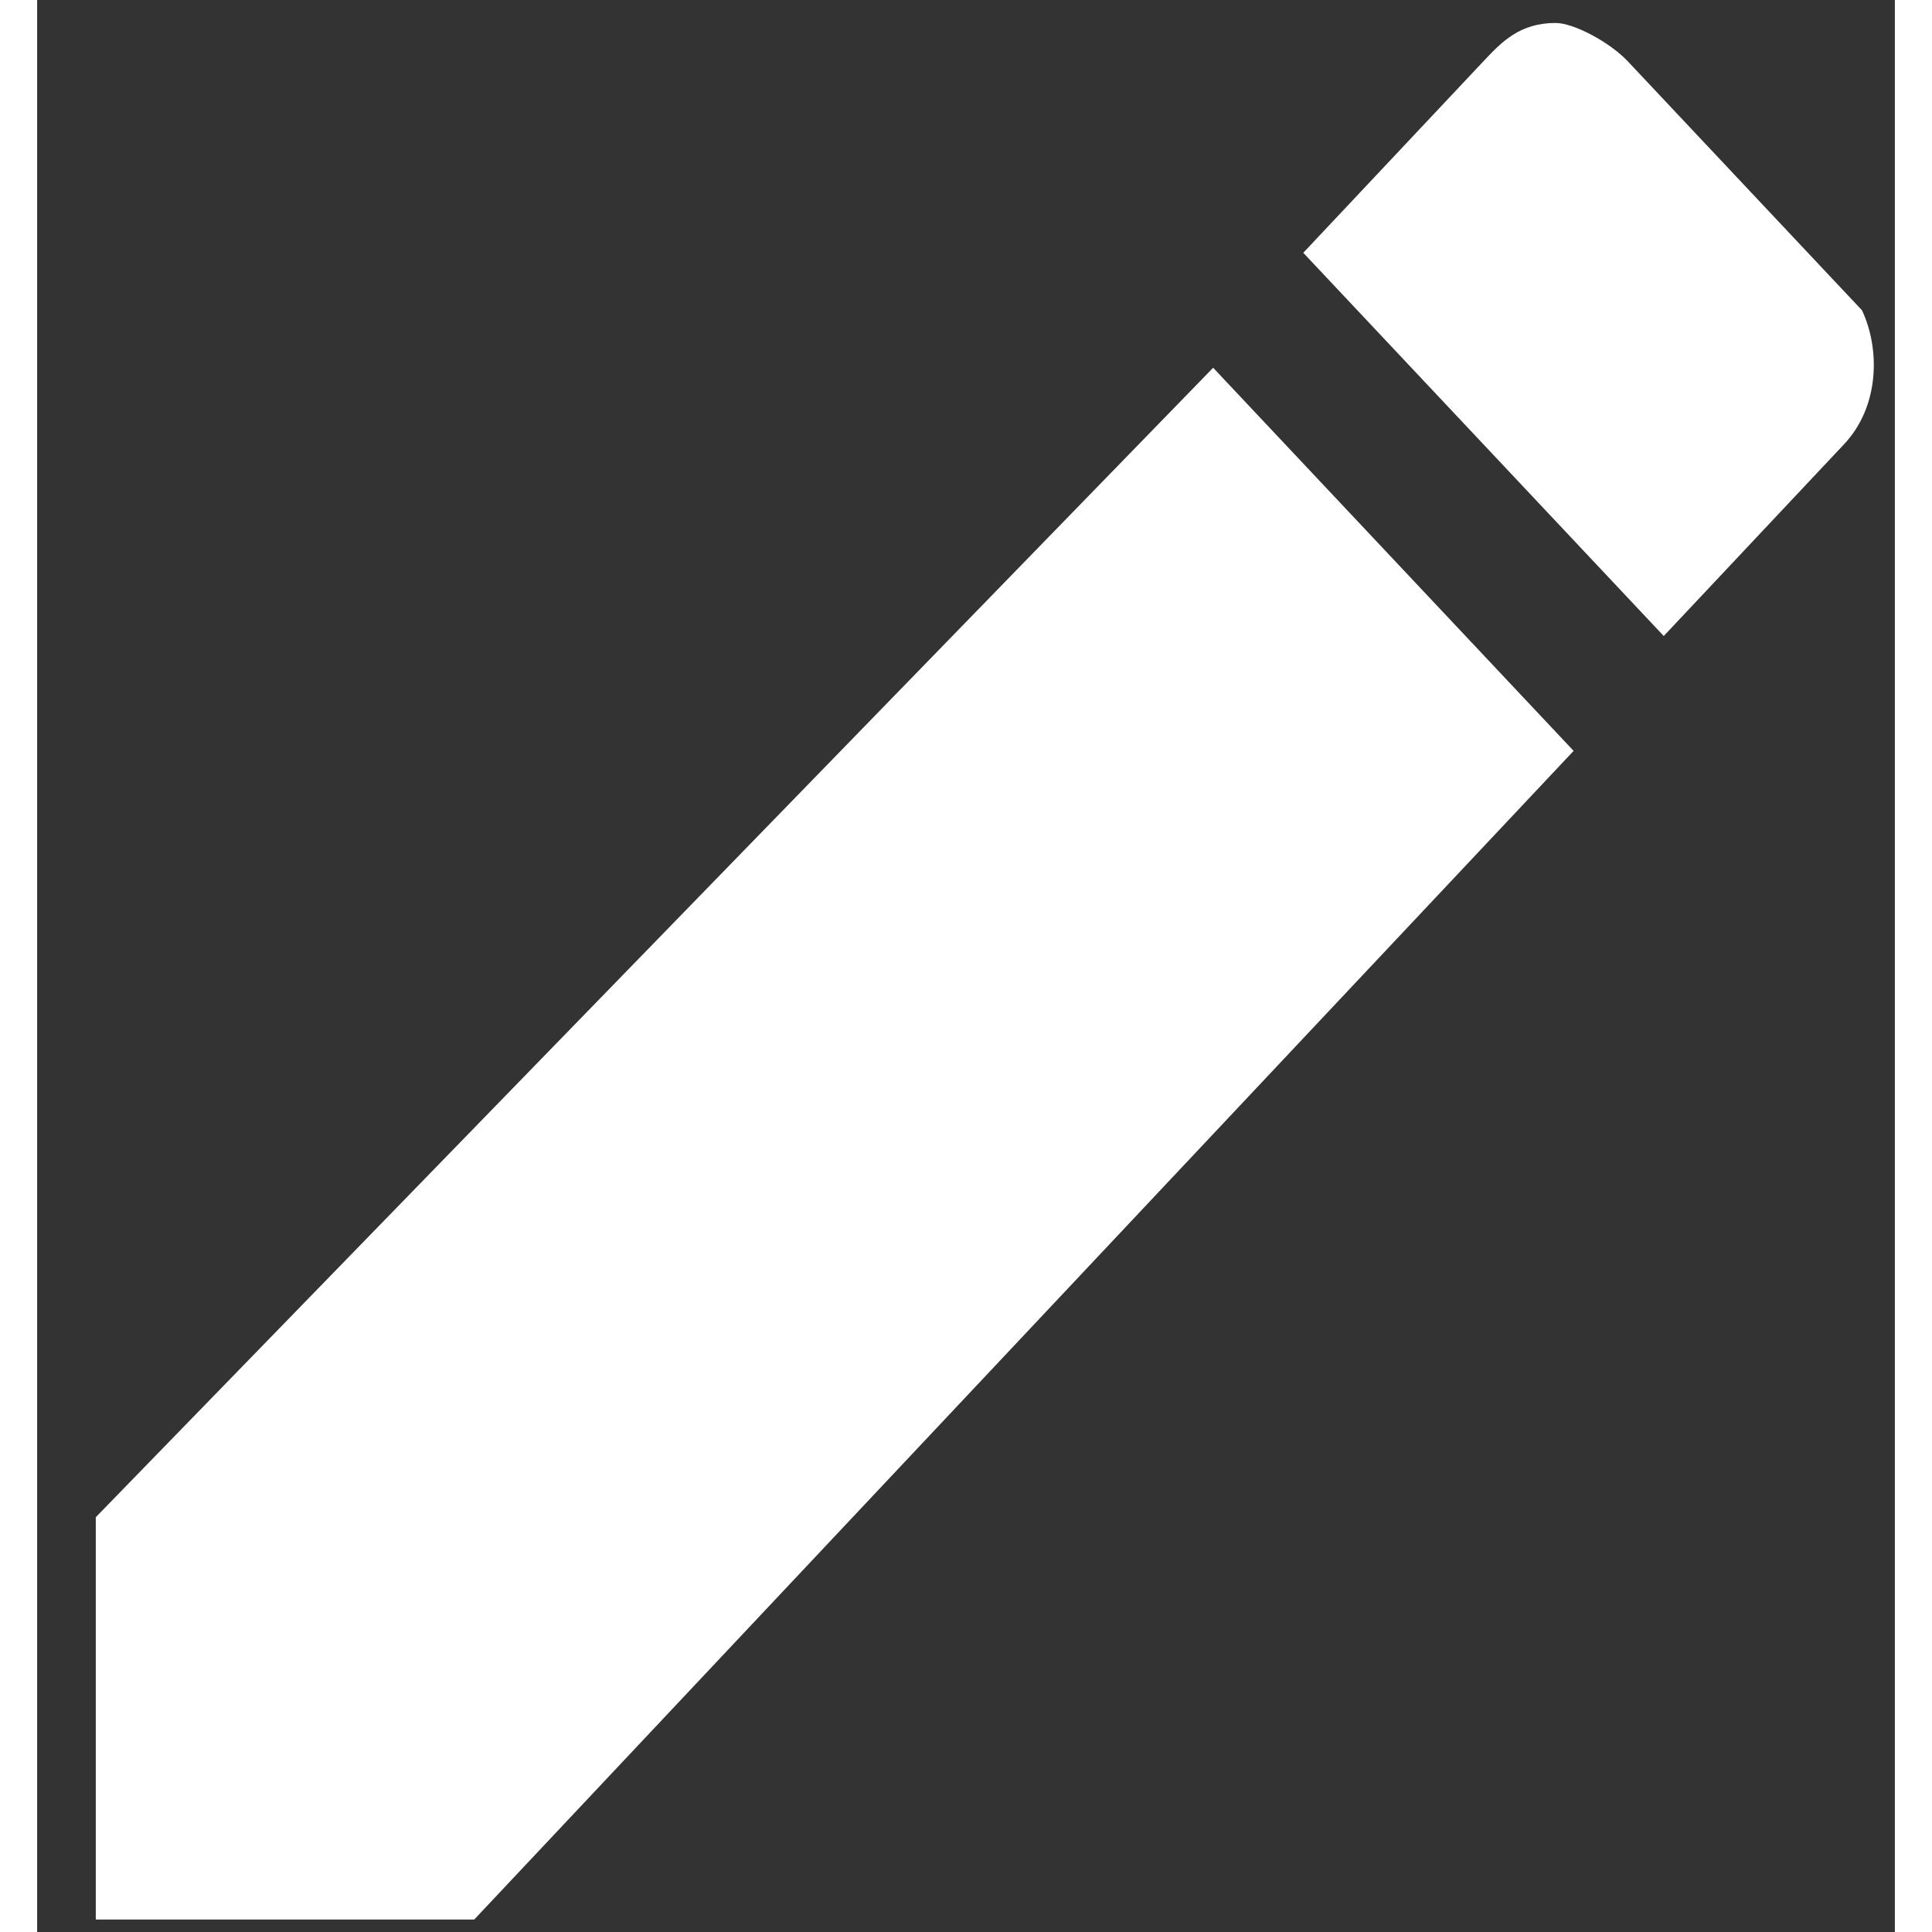
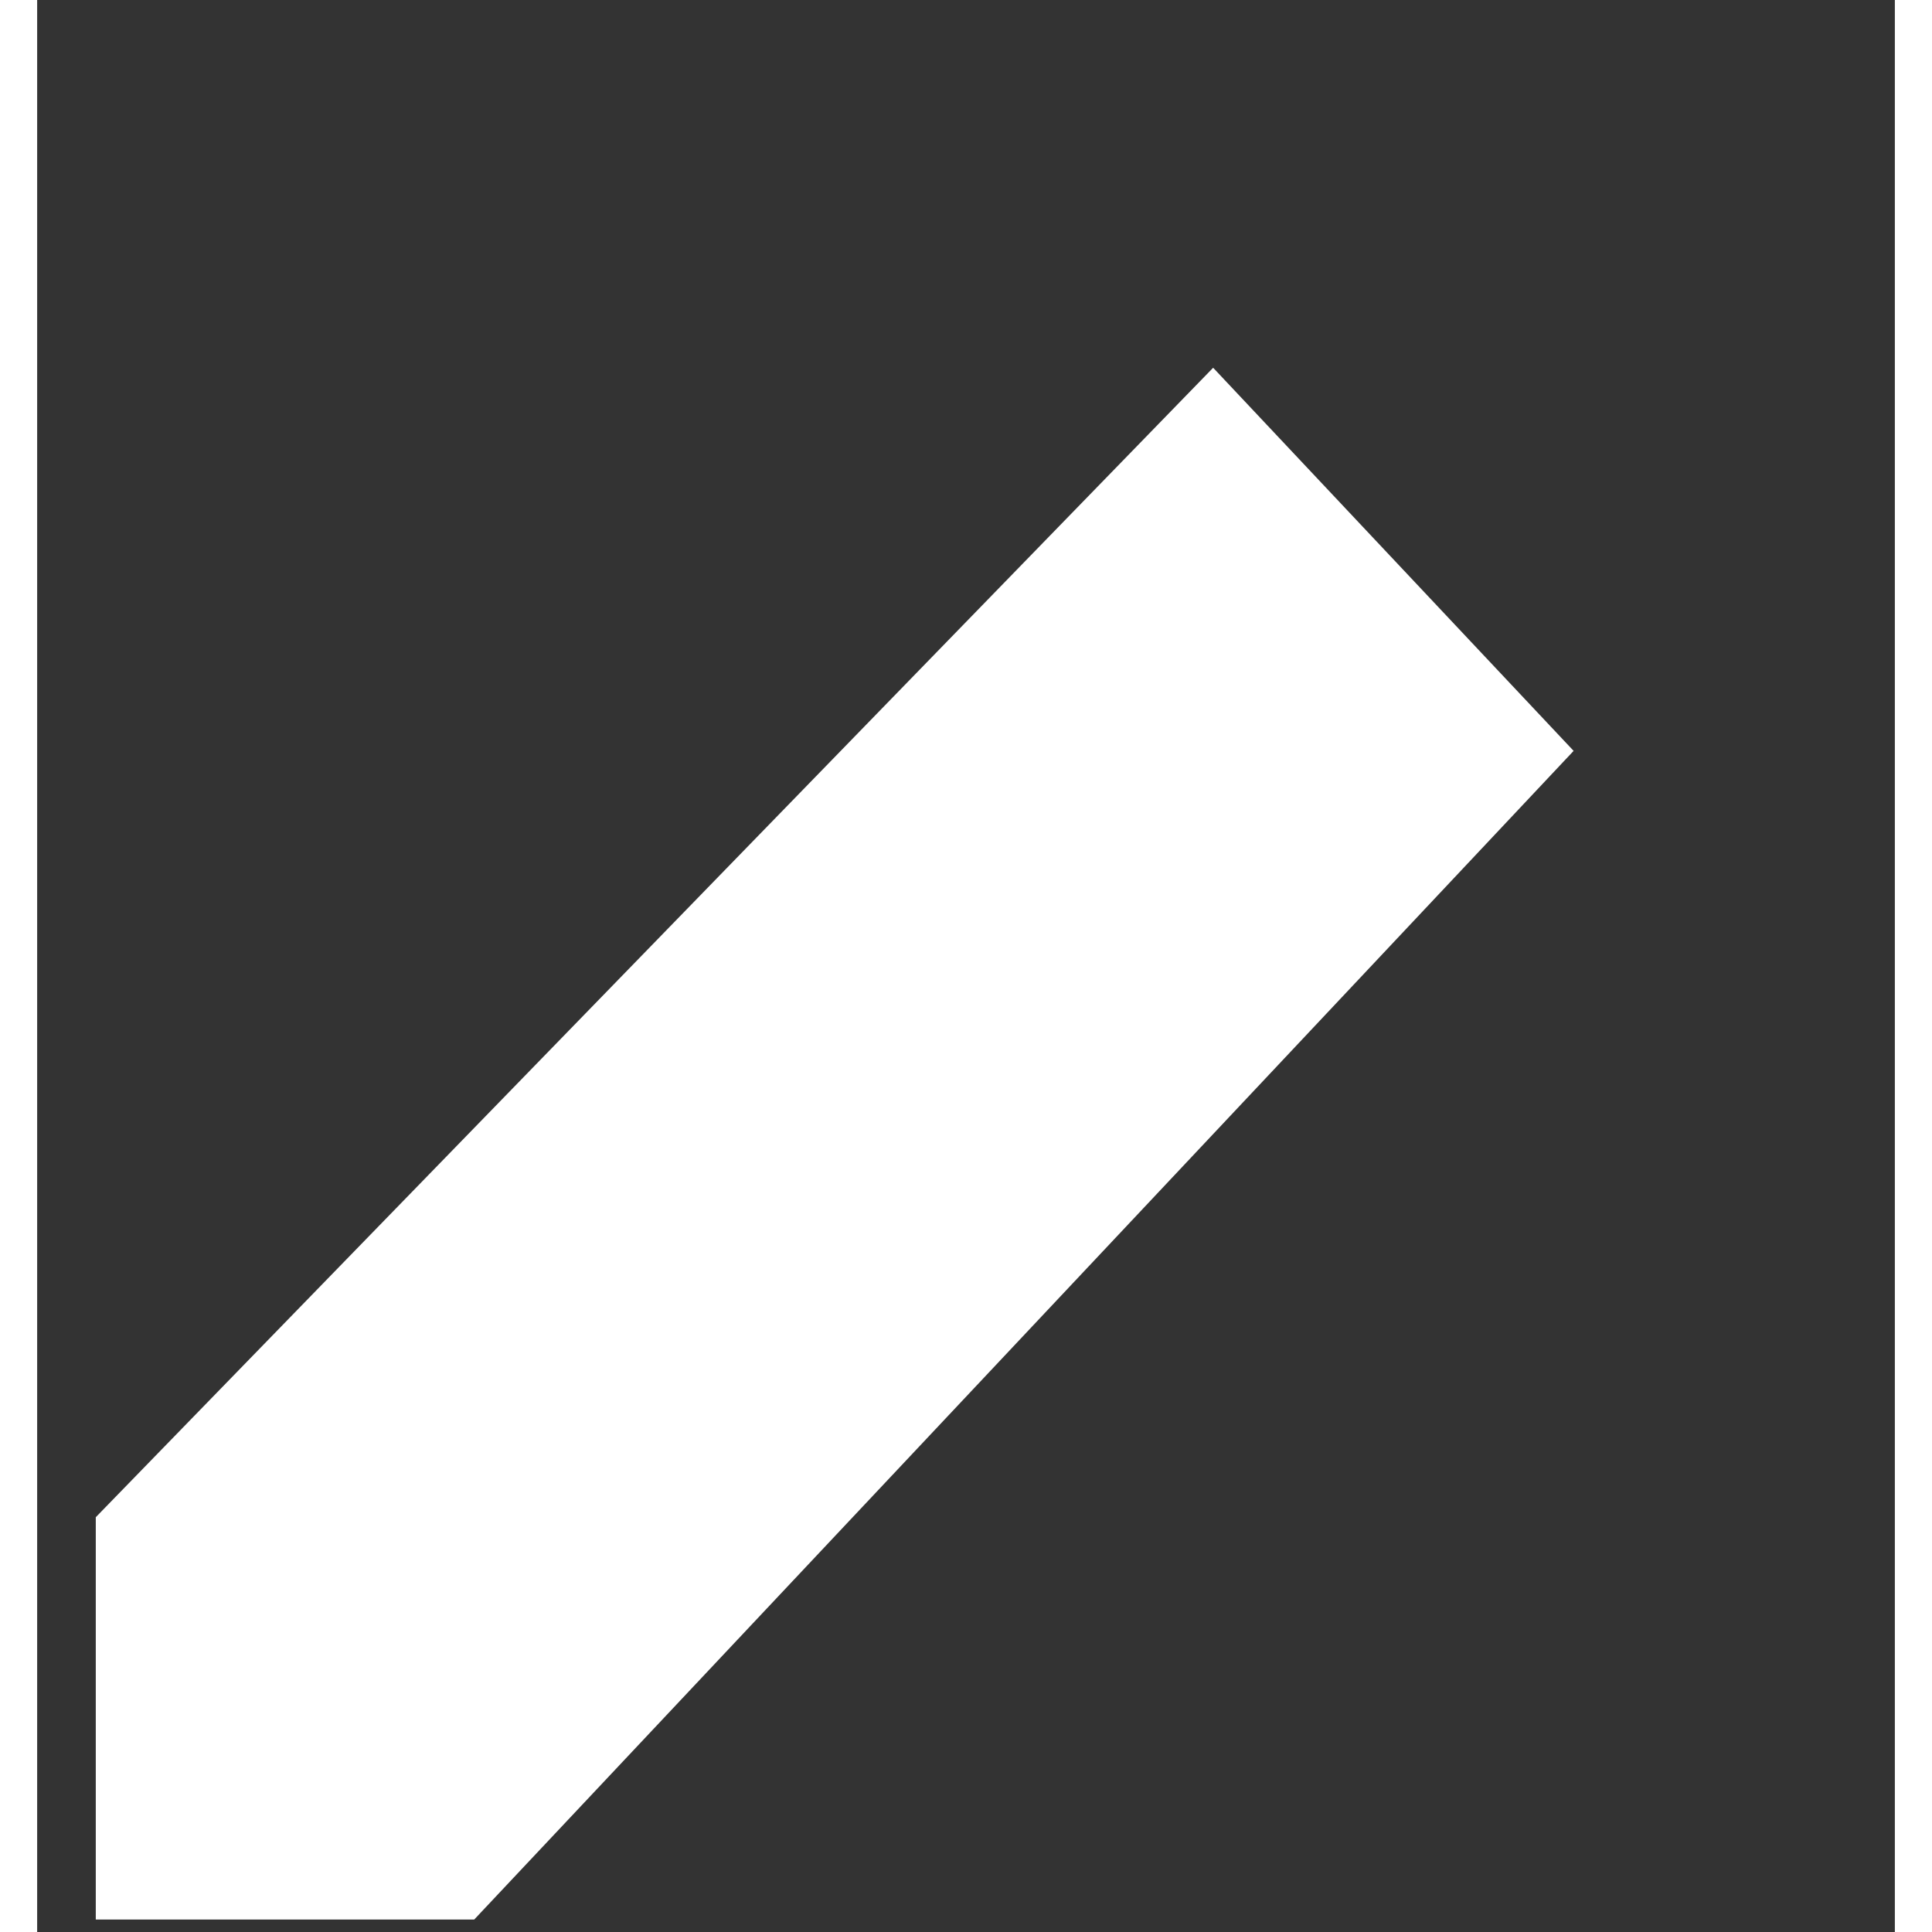
<svg xmlns="http://www.w3.org/2000/svg" width="26" height="26" viewBox="0 0 25 26" fill="none">
  <rect x="0" y="0" width="25" height="26" fill="#333333" stroke="none" />
-   <path d="M21.89 8.559L24.315 5.98C24.8 5.465 24.8 4.691 24.558 4.176L21.405 0.824C21.162 0.566 20.677 0.309 20.435 0.309C19.95 0.309 19.707 0.566 19.464 0.824L17.039 3.402L21.89 8.559Z" fill="white" />
  <path d="M0.789 25.832V20.418L15.826 4.949L20.677 10.105L5.882 25.832H0.789Z" fill="white" />
</svg>